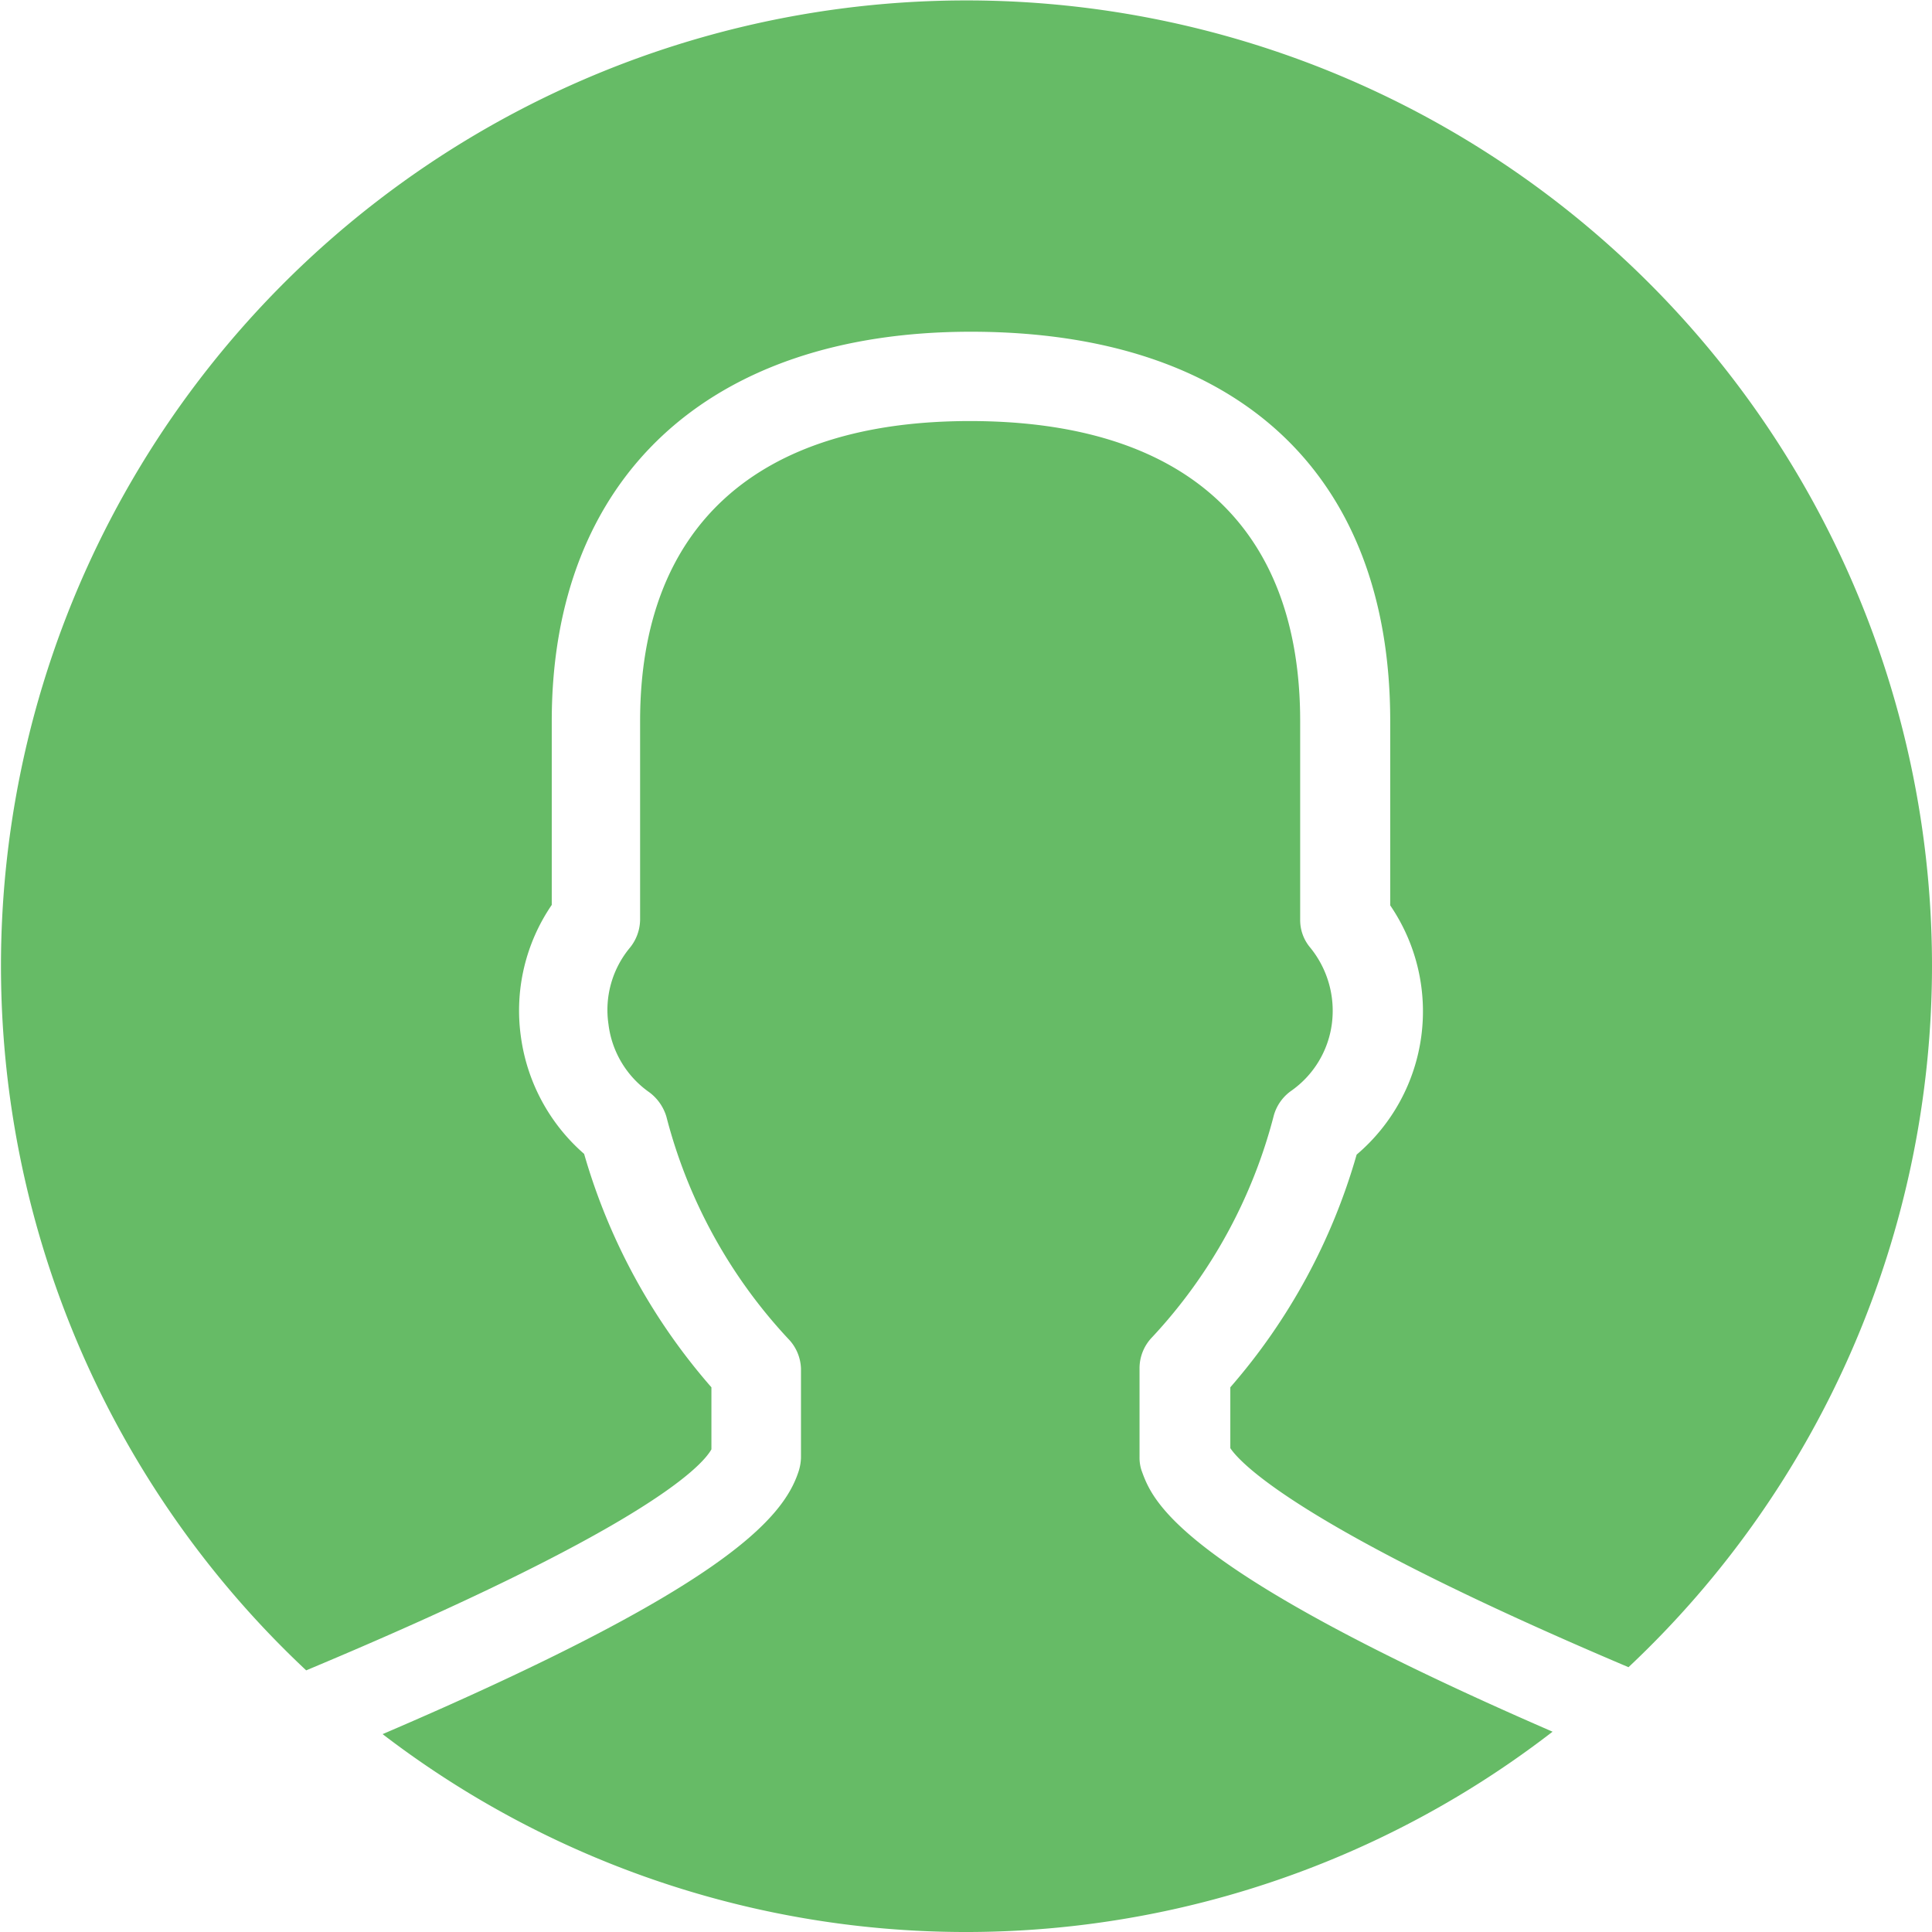
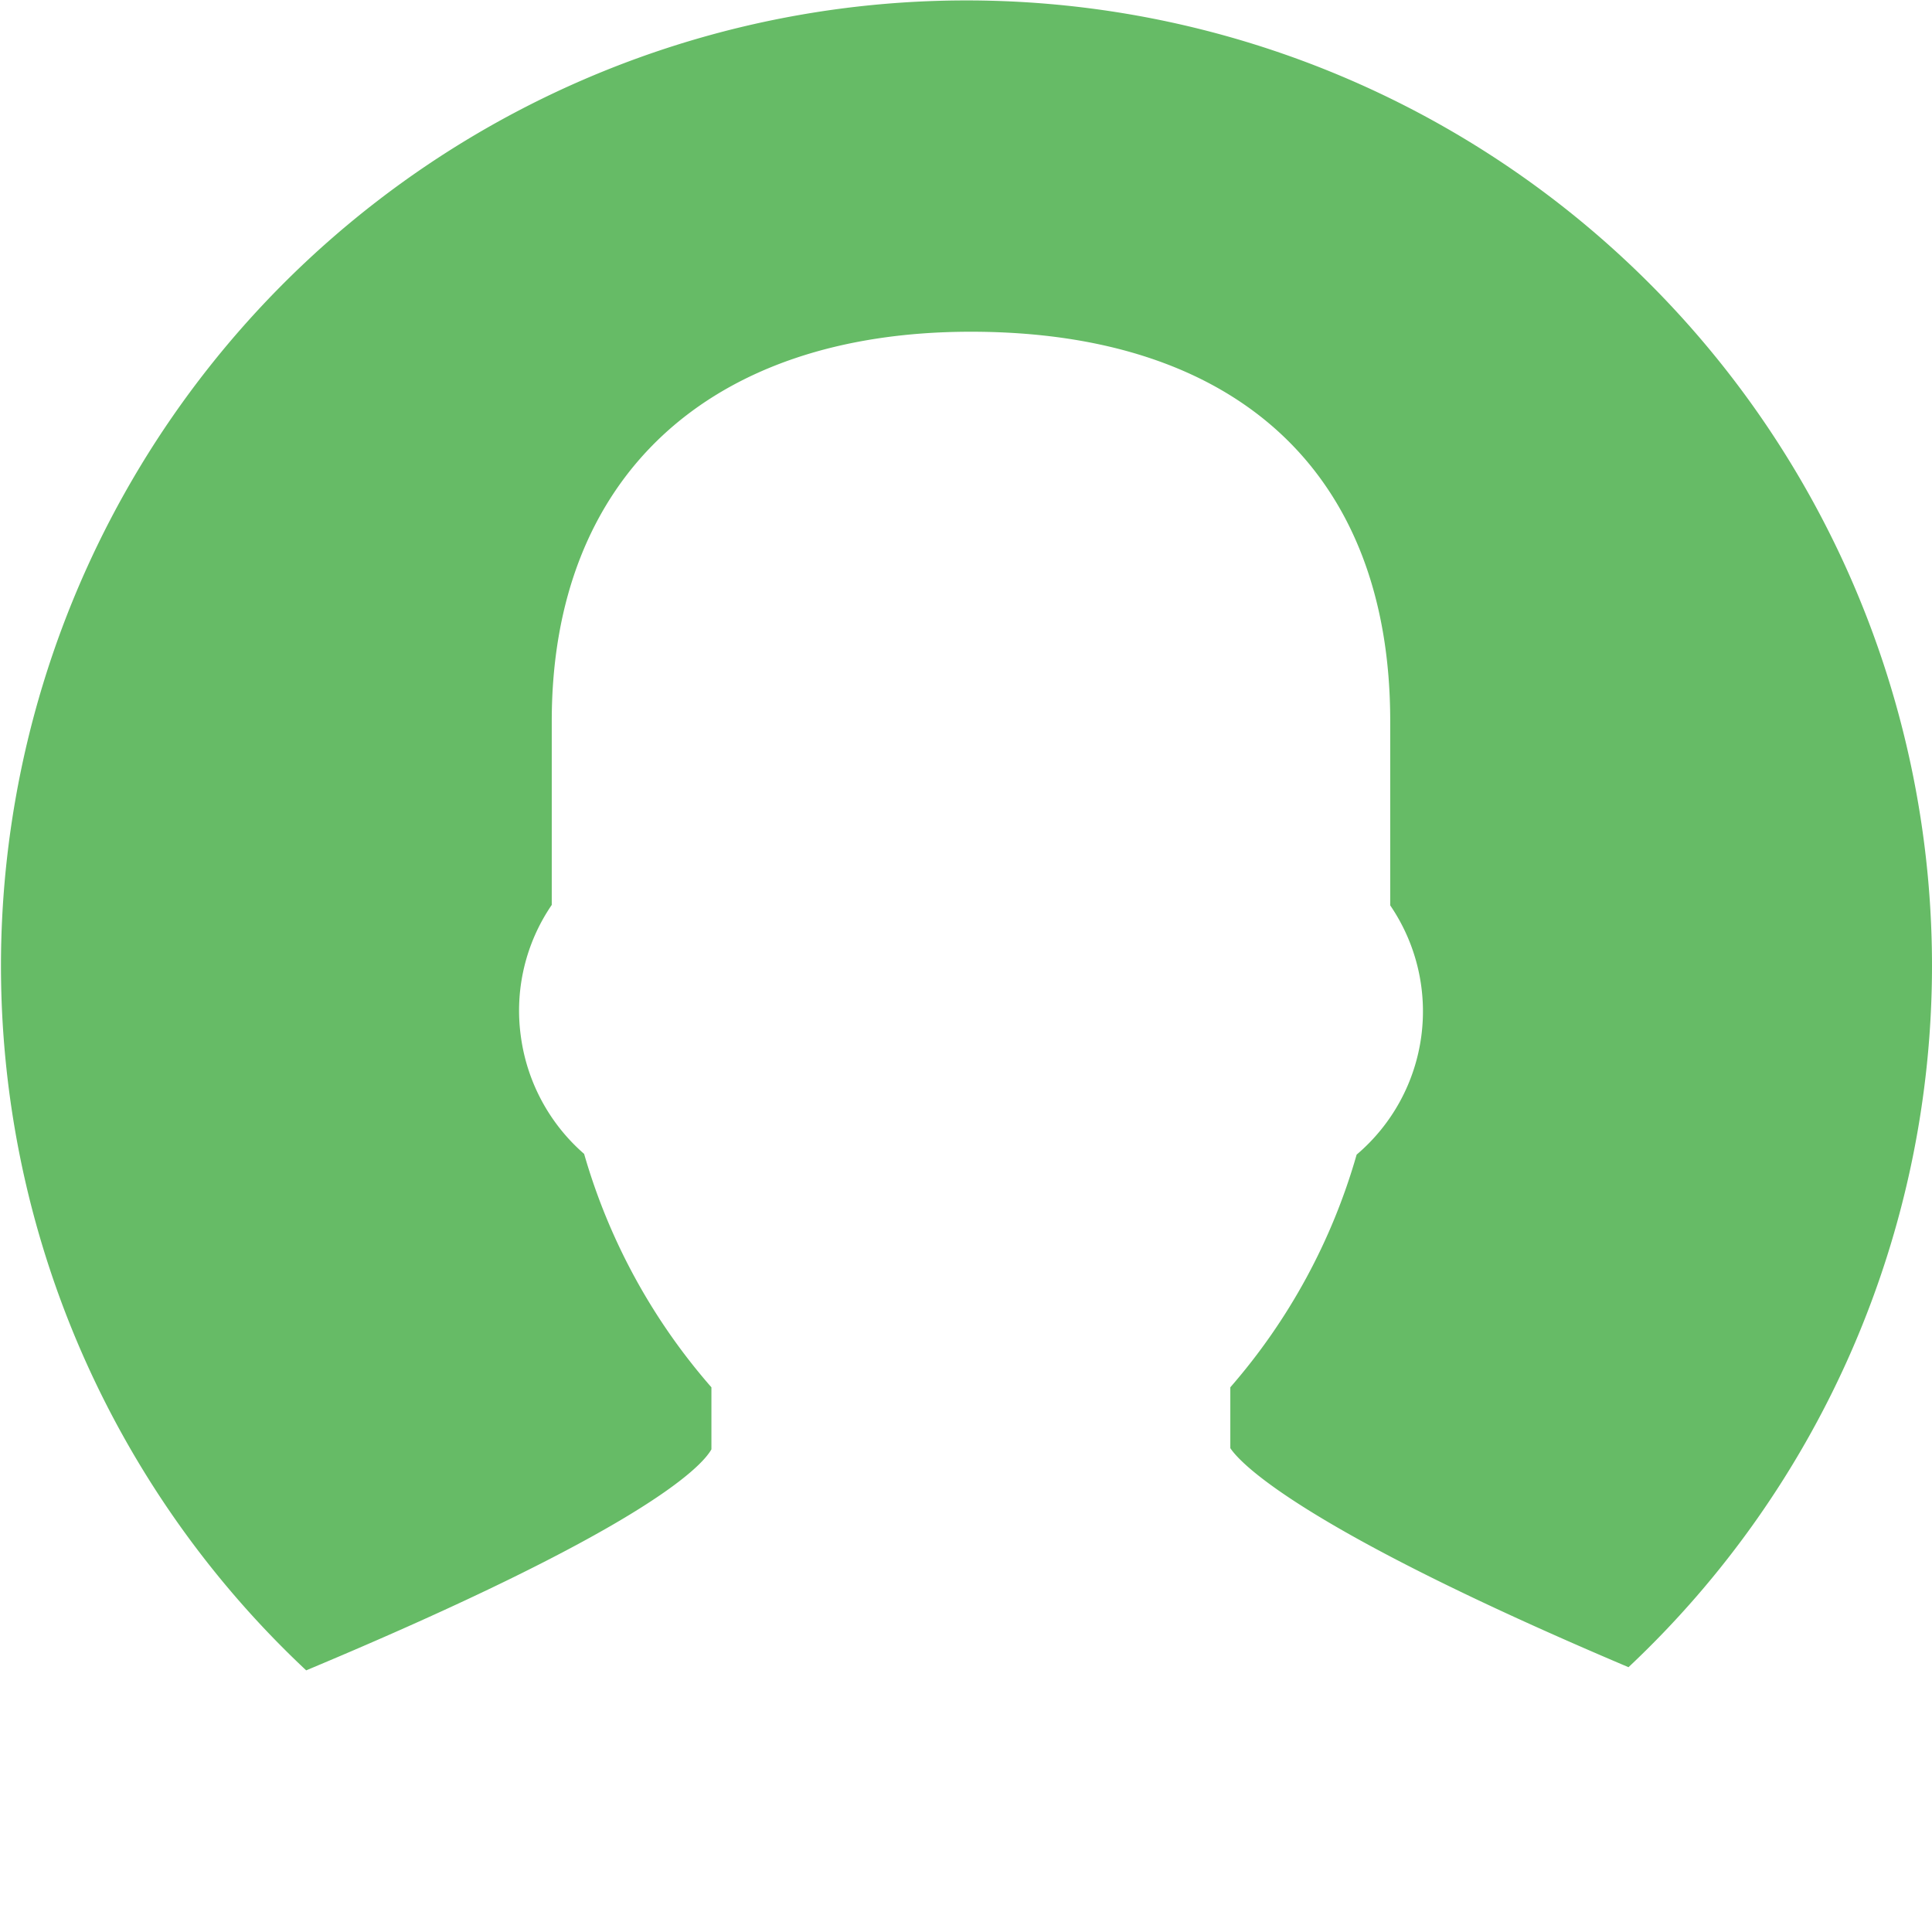
<svg xmlns="http://www.w3.org/2000/svg" height="100px" width="100px" fill="#66bb66" viewBox="0 0 79.38 79.38" x="0px" y="0px">
  <title>26</title>
  <g data-name="Layer 2">
    <g data-name="Layer 1">
-       <path d="M63.79,71.15a39.4,39.4,0,0,1-48.07.1c13.86-5.94,16.46-8.8,17.1-10.82a2,2,0,0,0,.09-.55V56.24A1.84,1.84,0,0,0,32.38,55a21.08,21.08,0,0,1-5-9.12,1.94,1.94,0,0,0-.7-1A4,4,0,0,1,25,42.08a4,4,0,0,1,.88-3.14,1.86,1.86,0,0,0,.42-1.16V29.63c0-8,4.8-12.33,13.55-12.33s13.57,4.26,13.57,12.33v8.15a1.75,1.75,0,0,0,.41,1.15,4.11,4.11,0,0,1,.89,3.15,4,4,0,0,1-1.67,2.74,1.85,1.85,0,0,0-.71,1,21.07,21.07,0,0,1-5,9.12,1.83,1.83,0,0,0-.52,1.28v3.64a1.7,1.7,0,0,0,.08.55C47.35,61.64,48.24,64.4,63.79,71.15Z" />
      <path d="M79.38,39.69A39.57,39.57,0,0,1,66.91,68.5c-13.45-5.7-15.94-8.37-16.36-9V57a25,25,0,0,0,5.19-9.56,7.72,7.72,0,0,0,1.38-10.24V29.63c0-10.17-6.27-16-17.23-16-10.78,0-17.22,6-17.22,16v7.55a7.69,7.69,0,0,0-1.27,5.4A7.77,7.77,0,0,0,24,47.41,25.09,25.09,0,0,0,29.23,57v2.55c-.43.76-2.93,3.34-16.65,9.08a39.67,39.67,0,1,1,66.8-28.91Z" />
    </g>
  </g>
</svg>